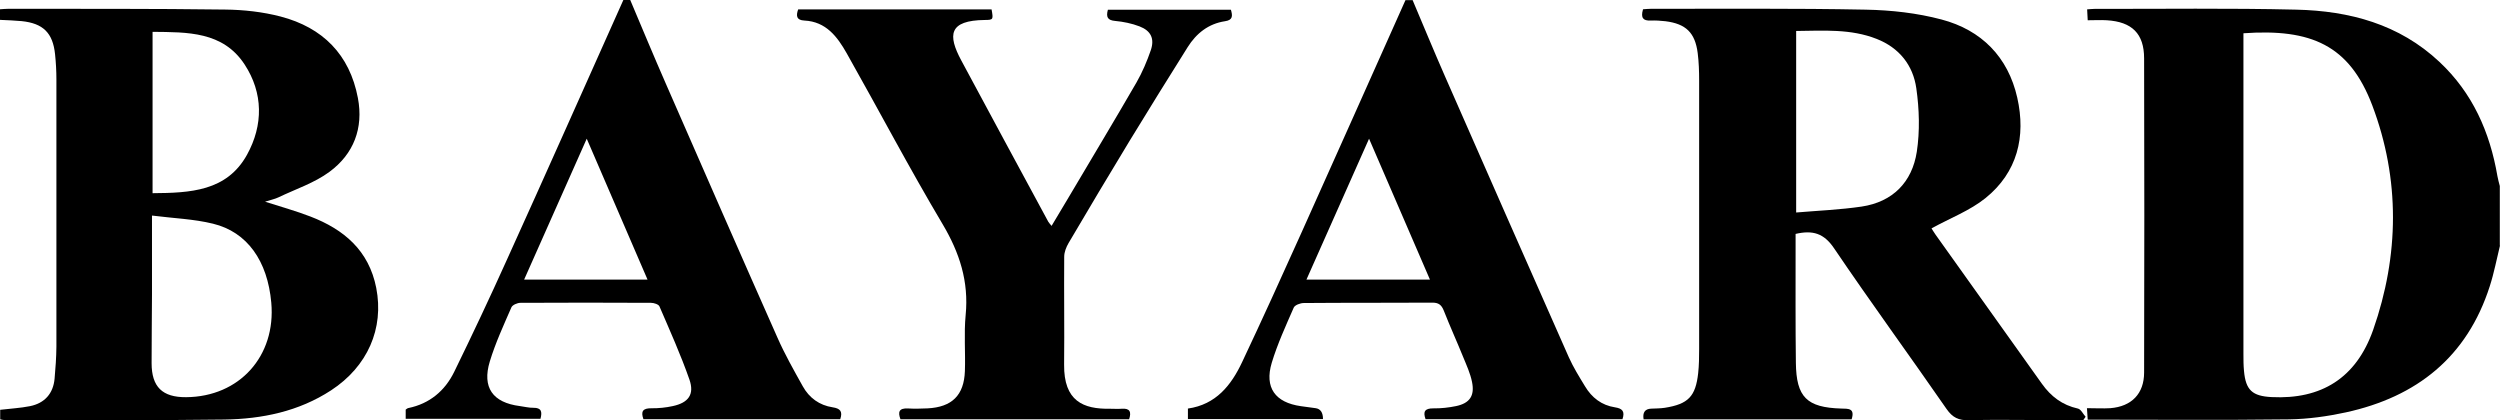
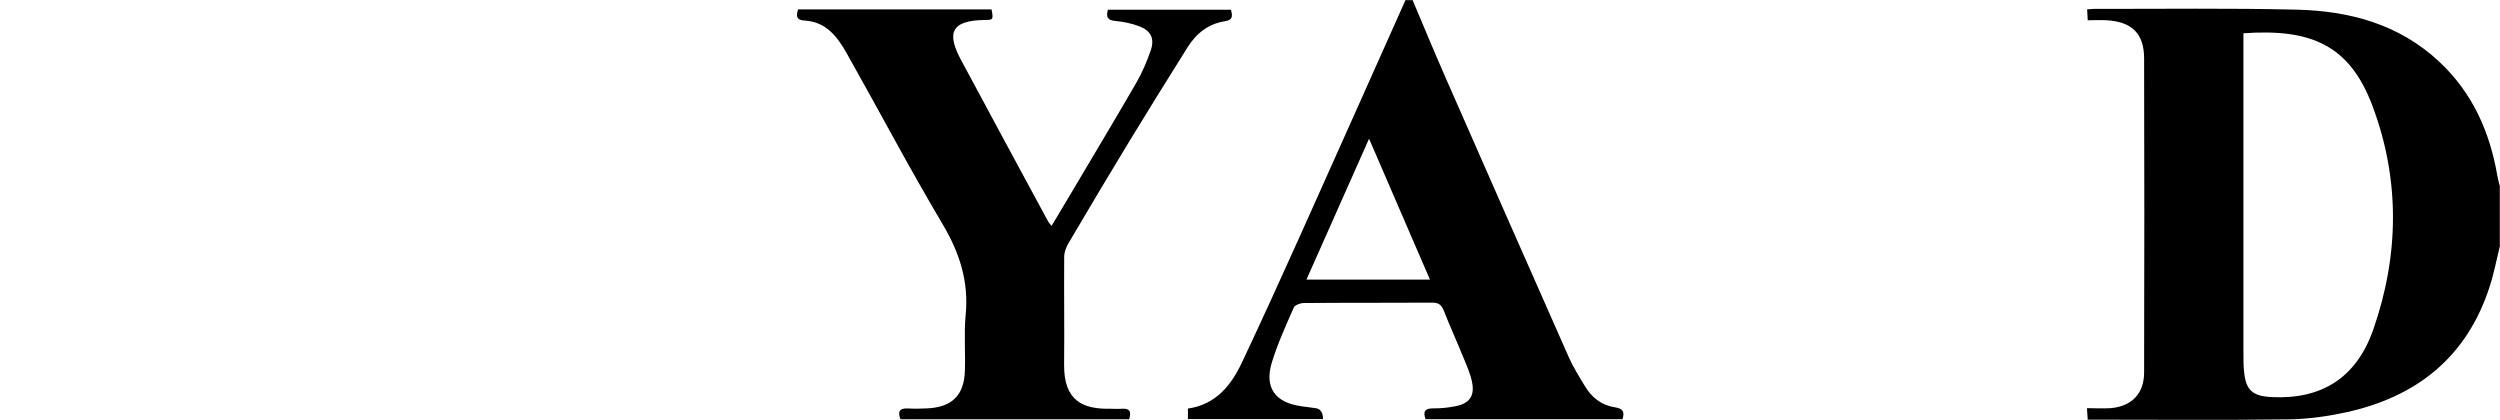
<svg xmlns="http://www.w3.org/2000/svg" id="Calque_2" viewBox="0 0 261.53 43.94">
  <g id="Calque_1-2" data-name="Calque_1">
    <path d="M261.53,25.68c-.35,1.42-.62,2.87-1.07,4.26-2.37,7.4-7.63,11.58-15.06,13.2-1.94.42-3.95.7-5.93.73-6.99.09-13.98.03-21.07.03-.02-.37-.04-.7-.08-1.2.87,0,1.67.05,2.45,0,2.22-.18,3.53-1.51,3.53-3.73.03-10.95.03-21.9,0-32.86,0-2.6-1.28-3.83-3.9-3.99-.63-.04-1.27,0-2,0-.02-.43-.04-.76-.06-1.14.33-.02.56-.05.79-.05,7.03.01,14.07-.09,21.1.08,5.55.13,10.75,1.51,14.96,5.46,3.47,3.25,5.28,7.34,6.07,11.95.06.35.16.69.25,1.04v6.24ZM234.69,3.48c0,.4,0,.71,0,1.03,0,10.84,0,21.67,0,32.51,0,.6,0,1.2.06,1.8.18,1.99.87,2.62,2.89,2.72,5.18.26,8.84-1.97,10.62-7.03,2.73-7.79,2.83-15.75-.09-23.48-2.39-6.31-6.39-8.05-13.48-7.55Z" />
-     <path d="M65.93,0c1.24,2.93,2.46,5.87,3.74,8.79,3.87,8.85,7.74,17.7,11.66,26.53.77,1.75,1.72,3.42,2.65,5.09.67,1.21,1.74,1.99,3.13,2.2.77.12,1.07.41.79,1.24h-20.59c-.29-.81-.07-1.15.83-1.14.75.01,1.52-.07,2.25-.23,1.62-.35,2.28-1.21,1.73-2.78-.91-2.6-2.04-5.11-3.13-7.64-.09-.22-.57-.38-.88-.38-4.56-.02-9.12-.03-13.67,0-.32,0-.83.22-.94.47-.81,1.86-1.67,3.72-2.26,5.66-.83,2.73.31,4.31,3.14,4.67.48.06.95.19,1.42.18.83-.01.94.4.74,1.15h-14.1v-.96c.08-.05.17-.14.27-.16,2.24-.46,3.84-1.81,4.81-3.8,1.89-3.87,3.73-7.77,5.5-11.7C57.12,18.15,61.15,9.07,65.21,0c.24,0,.48,0,.72,0ZM67.74,29.25c-2.12-4.9-4.18-9.68-6.36-14.74-2.27,5.1-4.39,9.88-6.55,14.74h12.91Z" />
    <path d="M147.77,0c1.12,2.64,2.21,5.29,3.36,7.91,4.32,9.83,8.64,19.66,12.99,29.47.47,1.05,1.09,2.04,1.69,3.03.71,1.19,1.75,1.99,3.13,2.2.77.12,1.07.41.79,1.24h-20.6c-.28-.79-.09-1.14.83-1.13.79.01,1.6-.08,2.37-.24,1.42-.3,1.96-1.08,1.66-2.53-.18-.89-.57-1.74-.92-2.59-.66-1.63-1.39-3.23-2.03-4.86-.24-.6-.54-.85-1.22-.84-4.48.03-8.95,0-13.43.04-.36,0-.93.21-1.05.48-.83,1.9-1.7,3.79-2.3,5.77-.78,2.6.36,4.16,3.05,4.54.51.07,1.03.14,1.54.21q.77.11.77,1.14h-14.13v-1.1c2.94-.42,4.53-2.44,5.67-4.86,2.11-4.47,4.16-8.98,6.19-13.5,3.65-8.12,7.27-16.25,10.9-24.37.24,0,.48,0,.72,0ZM149.59,29.25c-2.12-4.91-4.19-9.69-6.37-14.74-2.26,5.09-4.39,9.88-6.55,14.74h12.91Z" />
-     <path d="M171.88.97c.31-.02.59-.05.86-.05,7.48.01,14.96-.06,22.44.09,2.66.05,5.37.35,7.93,1.03,4.17,1.1,6.96,3.92,7.92,8.18.92,4.08.01,7.81-3.32,10.5-1.64,1.32-3.71,2.1-5.65,3.17.04.06.21.36.41.64,3.71,5.21,7.43,10.41,11.14,15.62.94,1.32,2.13,2.23,3.76,2.59.32.07.54.56.81.86-.08.11-.16.23-.24.34-1.55,0-3.1,0-4.65,0-2.44,0-4.88-.05-7.32.02-1.06.03-1.71-.27-2.34-1.18-3.89-5.62-7.93-11.14-11.76-16.8-1.06-1.57-2.22-1.93-4.03-1.51,0,.51,0,1.06,0,1.6,0,3.96-.02,7.92.03,11.88.04,3.6,1.14,4.68,4.75,4.79.71.02,1.46-.06,1.08,1.13h-21.76q-.18-1.08.79-1.12c.48-.02.96-.02,1.43-.09,2.45-.39,3.22-1.18,3.49-3.63.09-.83.1-1.68.1-2.52,0-9.36,0-18.72,0-28.08,0-.96-.03-1.92-.15-2.87-.27-2.14-1.23-3.07-3.38-3.34-.51-.06-1.04-.09-1.56-.07-.75.03-1.04-.27-.79-1.14ZM187.9,22.23c2.36-.2,4.62-.29,6.85-.62,3.26-.49,5.28-2.56,5.77-5.73.33-2.17.26-4.46-.05-6.64-.34-2.41-1.78-4.24-4.15-5.17-2.71-1.07-5.54-.86-8.42-.83v19Z" />
-     <path d="M0,2.05V.97c.33-.02.6-.05.88-.05,7.56.01,15.11-.02,22.67.08,1.94.02,3.93.24,5.81.73,4.39,1.15,7.22,3.97,8.08,8.52.6,3.16-.44,5.86-2.98,7.73-1.57,1.16-3.53,1.8-5.32,2.66-.37.18-.79.26-1.41.46,1.74.56,3.27.98,4.74,1.55,3.51,1.35,6.12,3.55,6.89,7.47.83,4.25-.91,8.22-4.72,10.71-3.4,2.22-7.23,3-11.18,3.06-7.68.11-15.35.04-23.03.05-.12,0-.23-.04-.41-.07v-1c1.07-.13,2.11-.18,3.11-.38,1.55-.31,2.44-1.33,2.58-2.88.1-1.11.18-2.23.19-3.35.01-9.32.01-18.63,0-27.95,0-.88-.05-1.76-.14-2.63-.23-2.24-1.25-3.24-3.5-3.47-.71-.07-1.43-.09-2.25-.13ZM15.9,22.55c0,2.99,0,5.62,0,8.25,0,2.4-.05,4.8-.04,7.19,0,2.49,1.13,3.58,3.61,3.56,5.58-.04,9.41-4.3,8.91-9.89-.39-4.36-2.51-7.39-6.1-8.26-1.99-.49-4.08-.56-6.38-.85ZM15.96,20.21c3.93-.03,7.76-.19,9.88-4.02,1.71-3.1,1.71-6.46-.26-9.46-2.27-3.45-5.96-3.36-9.62-3.4v16.89Z" />
    <path d="M118.1,43.86h-23.9c-.28-.75-.17-1.18.79-1.13.68.04,1.36.02,2.04-.01,2.55-.13,3.82-1.36,3.91-3.9.07-1.96-.11-3.93.08-5.87.34-3.49-.63-6.5-2.41-9.5-3.49-5.87-6.67-11.92-10.03-17.87-.98-1.73-2.16-3.32-4.43-3.43-.82-.04-.9-.47-.65-1.17h20.23c.19,1.06.19,1.1-.69,1.11-3.81.04-3.9,1.58-2.48,4.23,3.02,5.63,6.06,11.25,9.1,16.87.07.13.19.24.35.44.63-1.05,1.22-2.04,1.81-3.03,2.36-3.99,4.75-7.96,7.07-11.97.61-1.06,1.1-2.22,1.5-3.38.41-1.21.01-2.03-1.18-2.49-.81-.31-1.69-.49-2.55-.57-.79-.07-.97-.4-.76-1.17h12.87c.18.63.22,1.08-.62,1.2-1.73.26-3,1.27-3.91,2.72-2.04,3.25-4.06,6.5-6.06,9.78-2.16,3.55-4.28,7.12-6.39,10.7-.25.43-.46.95-.46,1.44-.03,3.76.03,7.52-.01,11.28-.04,3.82,2,4.67,4.81,4.62.4,0,.8.03,1.2,0,.86-.07,1.06.31.78,1.13Z" />
  </g>
</svg>